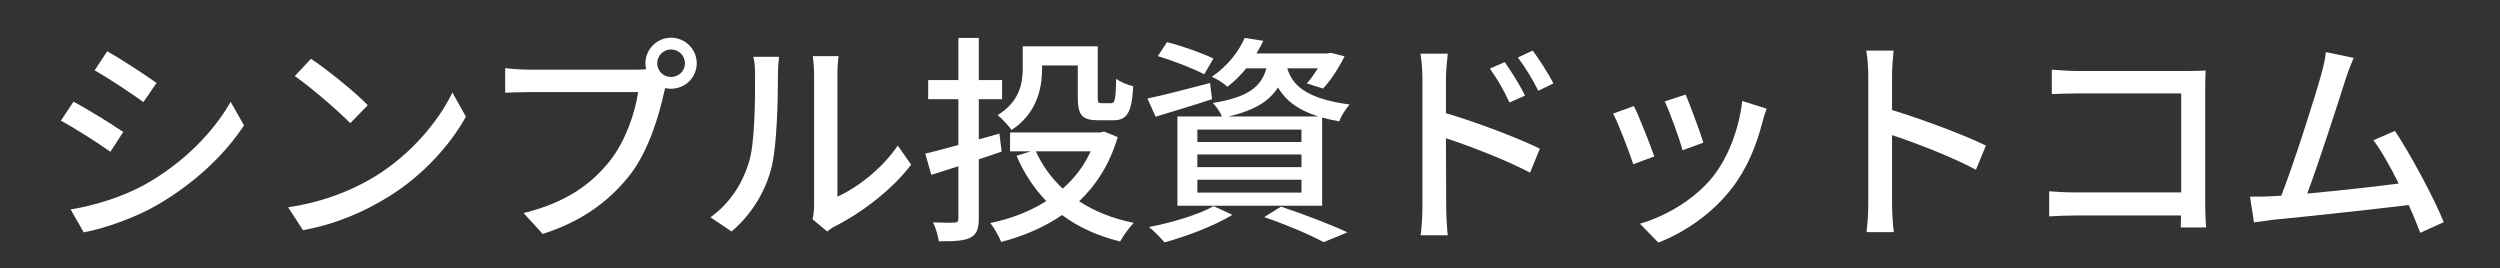
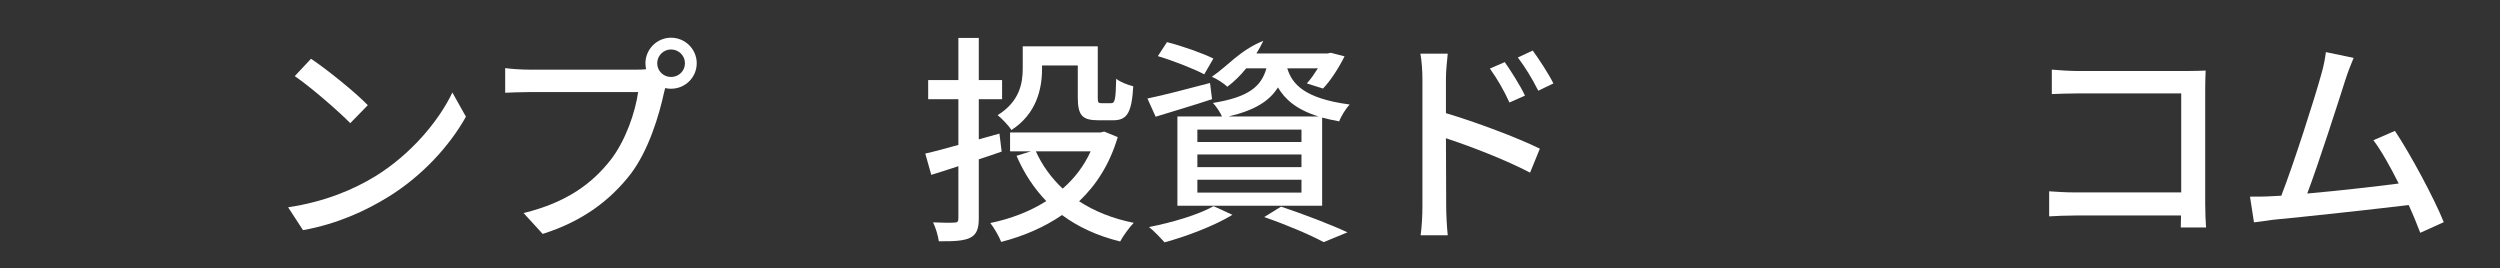
<svg xmlns="http://www.w3.org/2000/svg" width="373" zoomAndPan="magnify" viewBox="0 0 279.75 30" height="40" preserveAspectRatio="xMidYMid meet" version="1.0">
  <rect x="0" y="0" width="279.75" height="30" fill="#333333" stroke="none" />
  <defs>
    <g />
  </defs>
  <g fill="#ffffff" fill-opacity="1">
    <g transform="translate(4.451, 25.082)">
      <g>
-         <path d="M 7.551 -19.348 L 6.137 -17.215 C 7.676 -16.344 10.332 -14.582 11.598 -13.66 L 13.066 -15.797 C 11.898 -16.641 9.09 -18.48 7.551 -19.348 Z M 3.453 -1.641 L 4.918 0.918 C 7.18 0.496 10.656 -0.695 13.164 -2.16 C 17.188 -4.496 20.641 -7.676 22.852 -11.055 L 21.359 -13.688 C 19.348 -10.16 15.996 -6.832 11.848 -4.473 C 9.238 -3.031 6.211 -2.109 3.453 -1.641 Z M 3.777 -13.711 L 2.359 -11.574 C 3.949 -10.73 6.582 -9.043 7.898 -8.098 L 9.34 -10.309 C 8.172 -11.129 5.34 -12.867 3.777 -13.711 Z M 3.777 -13.711 " />
-       </g>
+         </g>
    </g>
  </g>
  <g fill="#ffffff" fill-opacity="1">
    <g transform="translate(29.012, 25.082)">
      <g>
        <path d="M 5.789 -18.504 L 3.973 -16.566 C 5.812 -15.301 8.891 -12.617 10.184 -11.301 L 12.145 -13.312 C 10.754 -14.754 7.551 -17.336 5.789 -18.504 Z M 3.23 -1.887 L 4.895 0.672 C 8.742 -0.023 11.898 -1.492 14.406 -3.031 C 18.281 -5.414 21.336 -8.816 23.125 -12.023 L 21.609 -14.73 C 20.094 -11.551 16.988 -7.824 12.992 -5.363 C 10.605 -3.898 7.379 -2.508 3.23 -1.887 Z M 3.23 -1.887 " />
      </g>
    </g>
  </g>
  <g fill="#ffffff" fill-opacity="1">
    <g transform="translate(53.573, 25.082)">
      <g>
        <path d="M 21.512 -16.469 C 20.664 -16.469 19.969 -17.137 19.969 -18.008 C 19.969 -18.852 20.664 -19.547 21.512 -19.547 C 22.379 -19.547 23.074 -18.852 23.074 -18.008 C 23.074 -17.137 22.379 -16.469 21.512 -16.469 Z M 5.637 -17.289 C 4.82 -17.289 3.652 -17.363 2.957 -17.461 L 2.957 -14.703 C 3.578 -14.73 4.57 -14.777 5.637 -14.777 L 17.836 -14.777 C 17.512 -12.52 16.441 -9.34 14.73 -7.152 C 12.691 -4.57 9.887 -2.434 5.016 -1.242 L 7.152 1.094 C 11.648 -0.324 14.754 -2.707 17.016 -5.637 C 19.027 -8.297 20.195 -12.219 20.738 -14.754 L 20.863 -15.227 C 21.062 -15.176 21.285 -15.152 21.512 -15.152 C 23.102 -15.152 24.391 -16.418 24.391 -18.008 C 24.391 -19.574 23.102 -20.863 21.512 -20.863 C 19.945 -20.863 18.652 -19.574 18.652 -18.008 C 18.652 -17.785 18.68 -17.562 18.727 -17.336 C 18.355 -17.289 17.984 -17.289 17.684 -17.289 Z M 5.637 -17.289 " />
      </g>
    </g>
  </g>
  <g fill="#ffffff" fill-opacity="1">
    <g transform="translate(78.134, 25.082)">
      <g>
-         <path d="M 3.727 0.82 C 5.836 -0.969 7.402 -3.402 8.148 -6.137 C 8.816 -8.617 8.918 -13.91 8.918 -16.742 C 8.918 -17.609 9.016 -18.531 9.043 -18.727 L 6.16 -18.727 C 6.309 -18.156 6.359 -17.562 6.359 -16.715 C 6.359 -13.859 6.359 -9.016 5.637 -6.805 C 4.918 -4.52 3.504 -2.285 1.367 -0.77 Z M 14.43 0.82 C 14.703 0.621 14.953 0.398 15.375 0.199 C 18.23 -1.242 21.707 -3.852 23.82 -6.656 L 22.328 -8.793 C 20.543 -6.16 17.734 -4.047 15.574 -3.078 L 15.574 -16.816 C 15.574 -17.836 15.672 -18.652 15.699 -18.801 L 12.816 -18.801 C 12.816 -18.652 12.965 -17.836 12.965 -16.816 L 12.965 -2.109 C 12.965 -1.539 12.891 -0.969 12.793 -0.547 Z M 14.43 0.82 " />
-       </g>
+         </g>
    </g>
  </g>
  <g fill="#ffffff" fill-opacity="1">
    <g transform="translate(102.695, 25.082)">
      <g>
        <path d="M 13.91 -17.758 L 17.91 -17.758 L 17.91 -14.184 C 17.91 -12.172 18.406 -11.625 20.195 -11.625 L 21.883 -11.625 C 23.398 -11.625 23.945 -12.418 24.117 -15.426 C 23.523 -15.574 22.652 -15.898 22.207 -16.27 C 22.156 -13.883 22.055 -13.535 21.633 -13.535 L 20.566 -13.535 C 20.195 -13.535 20.145 -13.613 20.145 -14.207 L 20.145 -19.895 L 11.75 -19.895 L 11.75 -17.41 C 11.75 -15.723 11.375 -13.711 8.941 -12.195 C 9.363 -11.871 10.207 -11.004 10.48 -10.531 C 13.266 -12.32 13.91 -15.102 13.91 -17.363 Z M 9.141 -10.133 L 6.832 -9.488 L 6.832 -13.984 L 9.438 -13.984 L 9.438 -16.121 L 6.832 -16.121 L 6.832 -20.84 L 4.547 -20.84 L 4.547 -16.121 L 1.168 -16.121 L 1.168 -13.984 L 4.547 -13.984 L 4.547 -8.867 C 3.129 -8.469 1.84 -8.121 0.844 -7.898 L 1.516 -5.516 C 2.434 -5.789 3.477 -6.137 4.547 -6.484 L 4.547 -0.645 C 4.547 -0.273 4.422 -0.176 4.098 -0.176 C 3.777 -0.148 2.758 -0.148 1.715 -0.199 C 2.012 0.398 2.285 1.34 2.359 1.914 C 4.074 1.938 5.141 1.863 5.836 1.539 C 6.582 1.168 6.832 0.547 6.832 -0.645 L 6.832 -7.254 C 7.676 -7.527 8.543 -7.824 9.391 -8.121 Z M 19.348 -8.148 C 18.605 -6.508 17.535 -5.117 16.219 -3.973 C 14.953 -5.168 13.934 -6.559 13.215 -8.148 Z M 20.863 -10.359 L 20.441 -10.258 L 10.332 -10.258 L 10.332 -8.148 L 12.668 -8.148 L 11.055 -7.648 C 11.898 -5.688 13.016 -4 14.383 -2.582 C 12.543 -1.414 10.406 -0.598 8.121 -0.125 C 8.543 0.398 9.09 1.367 9.34 1.988 C 11.848 1.34 14.156 0.348 16.145 -1.02 C 17.957 0.324 20.117 1.316 22.652 1.938 C 22.977 1.316 23.672 0.371 24.168 -0.148 C 21.809 -0.621 19.77 -1.441 18.059 -2.559 C 19.996 -4.395 21.484 -6.73 22.379 -9.738 Z M 20.863 -10.359 " />
      </g>
    </g>
  </g>
  <g fill="#ffffff" fill-opacity="1">
    <g transform="translate(127.256, 25.082)">
      <g>
-         <path d="M 10.207 -12.047 C 13.164 -12.742 14.805 -13.785 15.746 -15.301 C 16.516 -13.984 17.809 -12.816 20.293 -12.047 Z M 18.379 -9.191 L 6.73 -9.191 L 6.73 -10.582 L 18.379 -10.582 Z M 18.379 -6.383 L 6.73 -6.383 L 6.73 -7.801 L 18.379 -7.801 Z M 18.379 -3.527 L 6.73 -3.527 L 6.73 -4.969 L 18.379 -4.969 Z M 14.457 -17.438 C 13.883 -15.398 12.469 -14.207 8.469 -13.562 C 8.816 -13.215 9.266 -12.543 9.488 -12.047 L 4.496 -12.047 L 4.496 -2.062 L 20.691 -2.062 L 20.691 -11.922 C 21.262 -11.773 21.906 -11.625 22.602 -11.5 C 22.801 -12.07 23.348 -12.941 23.77 -13.387 C 18.727 -14.059 17.336 -15.648 16.789 -17.438 L 20.219 -17.438 C 19.82 -16.816 19.398 -16.195 18.977 -15.746 L 20.789 -15.176 C 21.633 -16.047 22.555 -17.484 23.199 -18.777 L 21.66 -19.176 L 21.312 -19.102 L 13.34 -19.102 C 13.637 -19.574 13.883 -20.043 14.109 -20.516 L 12.023 -20.84 C 11.402 -19.398 10.184 -17.734 8.348 -16.492 C 8.891 -16.27 9.664 -15.773 10.086 -15.375 C 10.902 -15.996 11.598 -16.691 12.195 -17.438 Z M 8.52 -18.531 C 7.328 -19.125 5.016 -19.945 3.328 -20.367 L 2.309 -18.801 C 4.047 -18.281 6.332 -17.387 7.5 -16.766 Z M 8.148 -15.797 C 5.59 -15.125 2.957 -14.43 1.141 -14.059 L 2.062 -12.023 C 3.898 -12.594 6.211 -13.266 8.371 -13.984 Z M 8.543 -2.012 C 6.832 -1.043 3.875 -0.176 1.316 0.324 C 1.84 0.719 2.656 1.59 3.055 2.035 C 5.539 1.367 8.645 0.176 10.656 -1.043 Z M 14.207 -0.793 C 16.789 0.098 19.398 1.219 20.863 2.012 L 23.523 0.918 C 21.734 0.074 18.754 -1.066 16.094 -1.961 Z M 14.207 -0.793 " />
+         <path d="M 10.207 -12.047 C 13.164 -12.742 14.805 -13.785 15.746 -15.301 C 16.516 -13.984 17.809 -12.816 20.293 -12.047 Z M 18.379 -9.191 L 6.73 -9.191 L 6.73 -10.582 L 18.379 -10.582 Z M 18.379 -6.383 L 6.73 -6.383 L 6.73 -7.801 L 18.379 -7.801 Z M 18.379 -3.527 L 6.73 -3.527 L 6.73 -4.969 L 18.379 -4.969 Z M 14.457 -17.438 C 13.883 -15.398 12.469 -14.207 8.469 -13.562 C 8.816 -13.215 9.266 -12.543 9.488 -12.047 L 4.496 -12.047 L 4.496 -2.062 L 20.691 -2.062 L 20.691 -11.922 C 21.262 -11.773 21.906 -11.625 22.602 -11.5 C 22.801 -12.07 23.348 -12.941 23.77 -13.387 C 18.727 -14.059 17.336 -15.648 16.789 -17.438 L 20.219 -17.438 C 19.82 -16.816 19.398 -16.195 18.977 -15.746 L 20.789 -15.176 C 21.633 -16.047 22.555 -17.484 23.199 -18.777 L 21.66 -19.176 L 21.312 -19.102 L 13.34 -19.102 C 13.637 -19.574 13.883 -20.043 14.109 -20.516 C 11.402 -19.398 10.184 -17.734 8.348 -16.492 C 8.891 -16.27 9.664 -15.773 10.086 -15.375 C 10.902 -15.996 11.598 -16.691 12.195 -17.438 Z M 8.52 -18.531 C 7.328 -19.125 5.016 -19.945 3.328 -20.367 L 2.309 -18.801 C 4.047 -18.281 6.332 -17.387 7.5 -16.766 Z M 8.148 -15.797 C 5.59 -15.125 2.957 -14.43 1.141 -14.059 L 2.062 -12.023 C 3.898 -12.594 6.211 -13.266 8.371 -13.984 Z M 8.543 -2.012 C 6.832 -1.043 3.875 -0.176 1.316 0.324 C 1.84 0.719 2.656 1.59 3.055 2.035 C 5.539 1.367 8.645 0.176 10.656 -1.043 Z M 14.207 -0.793 C 16.789 0.098 19.398 1.219 20.863 2.012 L 23.523 0.918 C 21.734 0.074 18.754 -1.066 16.094 -1.961 Z M 14.207 -0.793 " />
      </g>
    </g>
  </g>
  <g fill="#ffffff" fill-opacity="1">
    <g transform="translate(151.817, 25.082)">
      <g>
        <path d="M 22.008 -15.746 C 21.438 -16.891 20.367 -18.504 19.695 -19.422 L 18.031 -18.652 C 18.902 -17.484 19.598 -16.344 20.316 -14.93 Z M 18.828 -14.383 C 18.281 -15.551 17.238 -17.164 16.566 -18.133 L 14.902 -17.41 C 15.746 -16.219 16.441 -15.027 17.09 -13.613 Z M 9.984 -16.293 C 9.984 -17.188 10.109 -18.258 10.184 -19.074 L 7.129 -19.074 C 7.277 -18.258 7.352 -17.09 7.352 -16.293 L 7.352 -1.938 C 7.352 -0.992 7.277 0.371 7.152 1.242 L 10.184 1.242 C 10.086 0.324 10.012 -1.168 10.012 -1.938 L 9.984 -9.613 C 12.719 -8.719 16.766 -7.152 19.398 -5.762 L 20.492 -8.445 C 18.031 -9.664 13.266 -11.449 9.984 -12.418 Z M 9.984 -16.293 " />
      </g>
    </g>
  </g>
  <g fill="#ffffff" fill-opacity="1">
    <g transform="translate(176.378, 25.082)">
      <g>
-         <path d="M 12.246 -14.504 L 9.91 -13.734 C 10.48 -12.543 11.598 -9.438 11.898 -8.27 L 14.23 -9.117 C 13.91 -10.207 12.691 -13.461 12.246 -14.504 Z M 18.578 -13.785 C 18.23 -10.656 16.988 -7.426 15.277 -5.289 C 13.215 -2.73 9.934 -0.844 7.129 -0.051 L 9.191 2.062 C 11.996 0.969 15.078 -1.02 17.363 -3.949 C 19.102 -6.16 20.168 -8.793 20.84 -11.426 C 20.938 -11.848 21.086 -12.297 21.312 -12.914 Z M 6.457 -13.215 L 4.125 -12.371 C 4.668 -11.402 5.961 -8.023 6.383 -6.707 L 8.742 -7.574 C 8.27 -8.918 7.027 -12.07 6.457 -13.215 Z M 6.457 -13.215 " />
-       </g>
+         </g>
    </g>
  </g>
  <g fill="#ffffff" fill-opacity="1">
    <g transform="translate(200.939, 25.082)">
      <g>
-         <path d="M 21.285 -8.793 C 18.801 -10.012 14.059 -11.773 10.781 -12.766 L 10.781 -16.641 C 10.781 -17.512 10.879 -18.605 10.953 -19.422 L 7.898 -19.422 C 8.047 -18.578 8.121 -17.438 8.121 -16.641 L 8.121 -2.285 C 8.121 -1.316 8.047 0.023 7.922 0.895 L 10.98 0.895 C 10.855 0 10.781 -1.516 10.781 -2.285 L 10.781 -9.961 C 13.512 -9.066 17.535 -7.5 20.168 -6.086 Z M 21.285 -8.793 " />
-       </g>
+         </g>
    </g>
  </g>
  <g fill="#ffffff" fill-opacity="1">
    <g transform="translate(225.5, 25.082)">
      <g>
        <path d="M 21.359 0.371 C 21.312 -0.176 21.262 -1.391 21.262 -2.262 L 21.262 -15.102 C 21.262 -15.746 21.285 -16.641 21.312 -17.188 C 20.863 -17.164 19.996 -17.137 19.324 -17.137 L 6.98 -17.137 C 6.16 -17.137 4.969 -17.215 4.098 -17.289 L 4.098 -14.555 C 4.742 -14.582 6.012 -14.629 6.98 -14.629 L 18.578 -14.629 L 18.578 -3.551 L 6.68 -3.551 C 5.613 -3.551 4.52 -3.625 3.801 -3.676 L 3.801 -0.871 C 4.52 -0.918 5.762 -0.969 6.781 -0.969 L 18.555 -0.969 C 18.555 -0.445 18.531 0.023 18.531 0.371 Z M 21.359 0.371 " />
      </g>
    </g>
  </g>
  <g fill="#ffffff" fill-opacity="1">
    <g transform="translate(250.06, 25.082)">
      <g>
        <path d="M 23.398 -0.223 C 22.328 -2.883 19.672 -7.824 17.934 -10.434 L 15.523 -9.391 C 16.395 -8.246 17.41 -6.434 18.355 -4.547 C 15.699 -4.199 11.5 -3.727 8.121 -3.426 C 9.363 -6.707 11.625 -13.734 12.371 -16.094 C 12.719 -17.188 13.039 -17.934 13.312 -18.605 L 10.207 -19.25 C 10.109 -18.531 10.012 -17.859 9.664 -16.668 C 8.965 -14.133 6.605 -6.73 5.215 -3.18 C 4.844 -3.156 4.496 -3.156 4.199 -3.129 C 3.453 -3.078 2.484 -3.078 1.715 -3.078 L 2.16 -0.199 C 2.906 -0.297 3.727 -0.422 4.348 -0.496 C 7.574 -0.793 15.523 -1.664 19.473 -2.137 C 19.996 -0.992 20.441 0.098 20.766 0.969 Z M 23.398 -0.223 " />
      </g>
    </g>
  </g>
</svg>